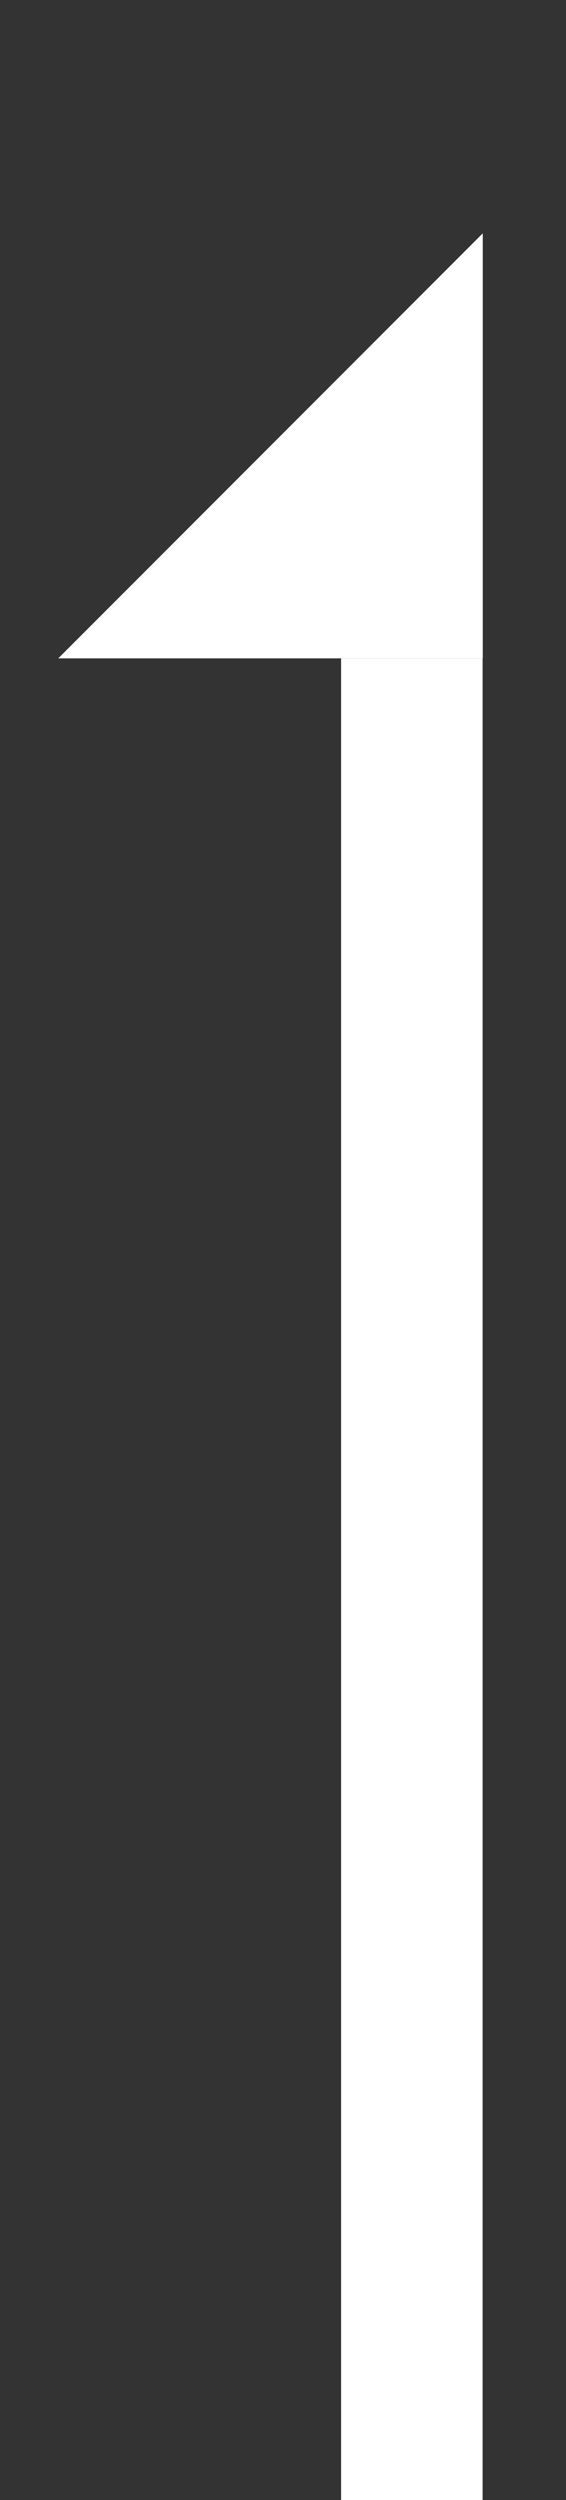
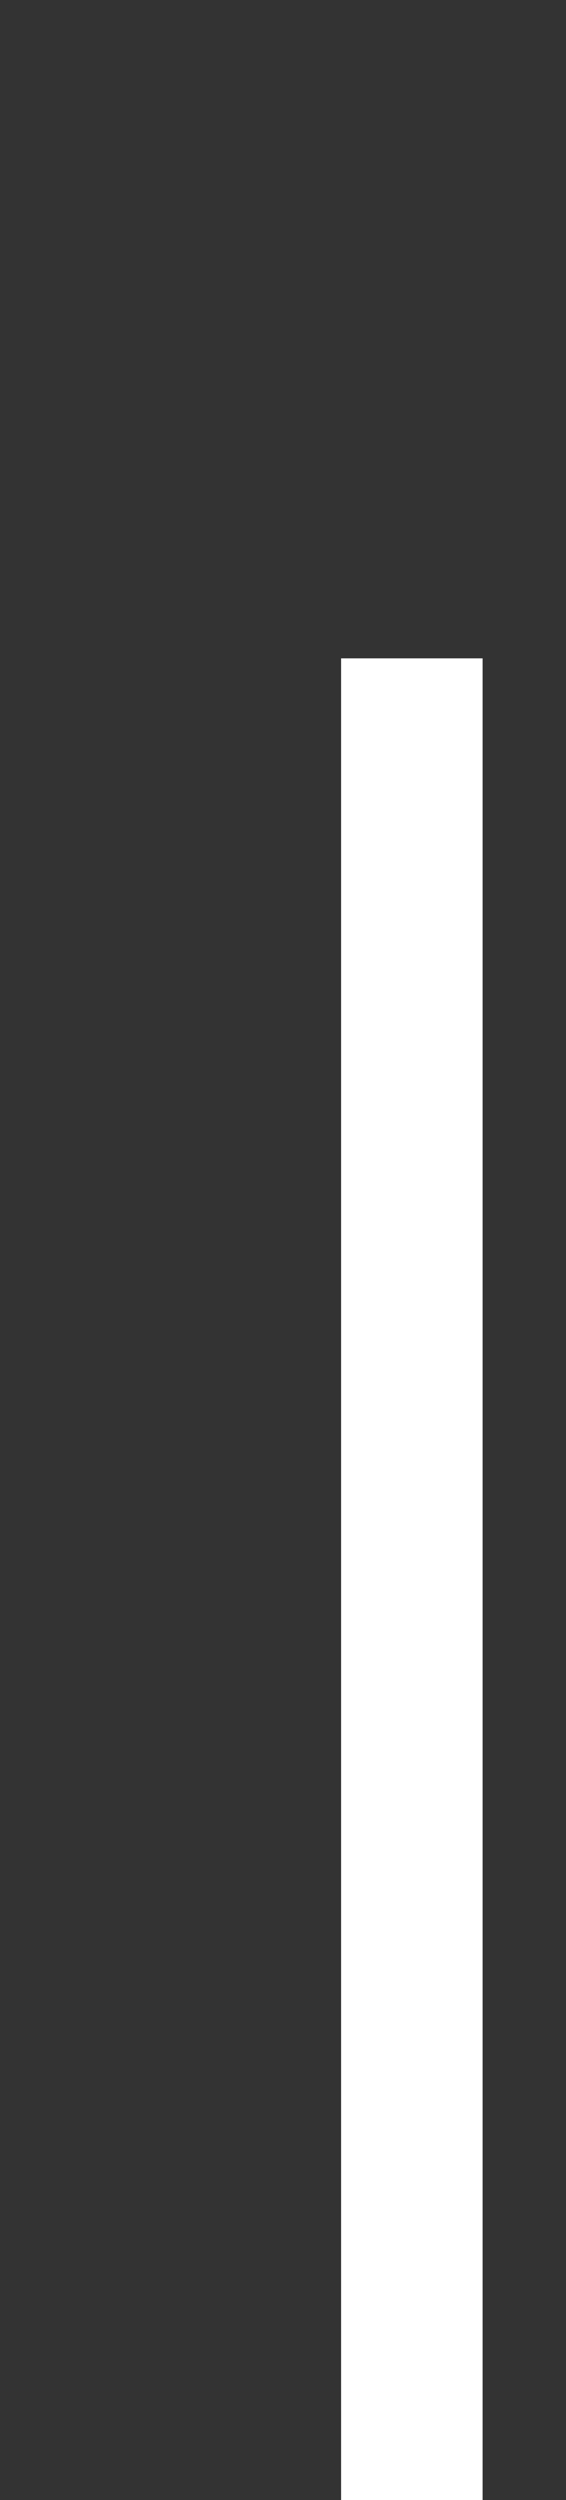
<svg xmlns="http://www.w3.org/2000/svg" version="1.1" id="圖層_1" x="0px" y="0px" viewBox="0 0 6.8 30" style="enable-background:new 0 0 6.8 30;" xml:space="preserve">
  <rect x="0" y="0" width="6.8" height="30" fill="#333333" stroke="none" />
  <style type="text/css">
	.st0{fill:#FFFFFF;}
</style>
  <rect x="-6.1" y="18.1" transform="matrix(6.123234e-17 -1 1 6.123234e-17 -14.002 23.9)" class="st0" width="22.1" height="1.7" />
-   <polygon class="st0" points="5.8,2.8 0.7,7.9 5.8,7.9 " />
</svg>